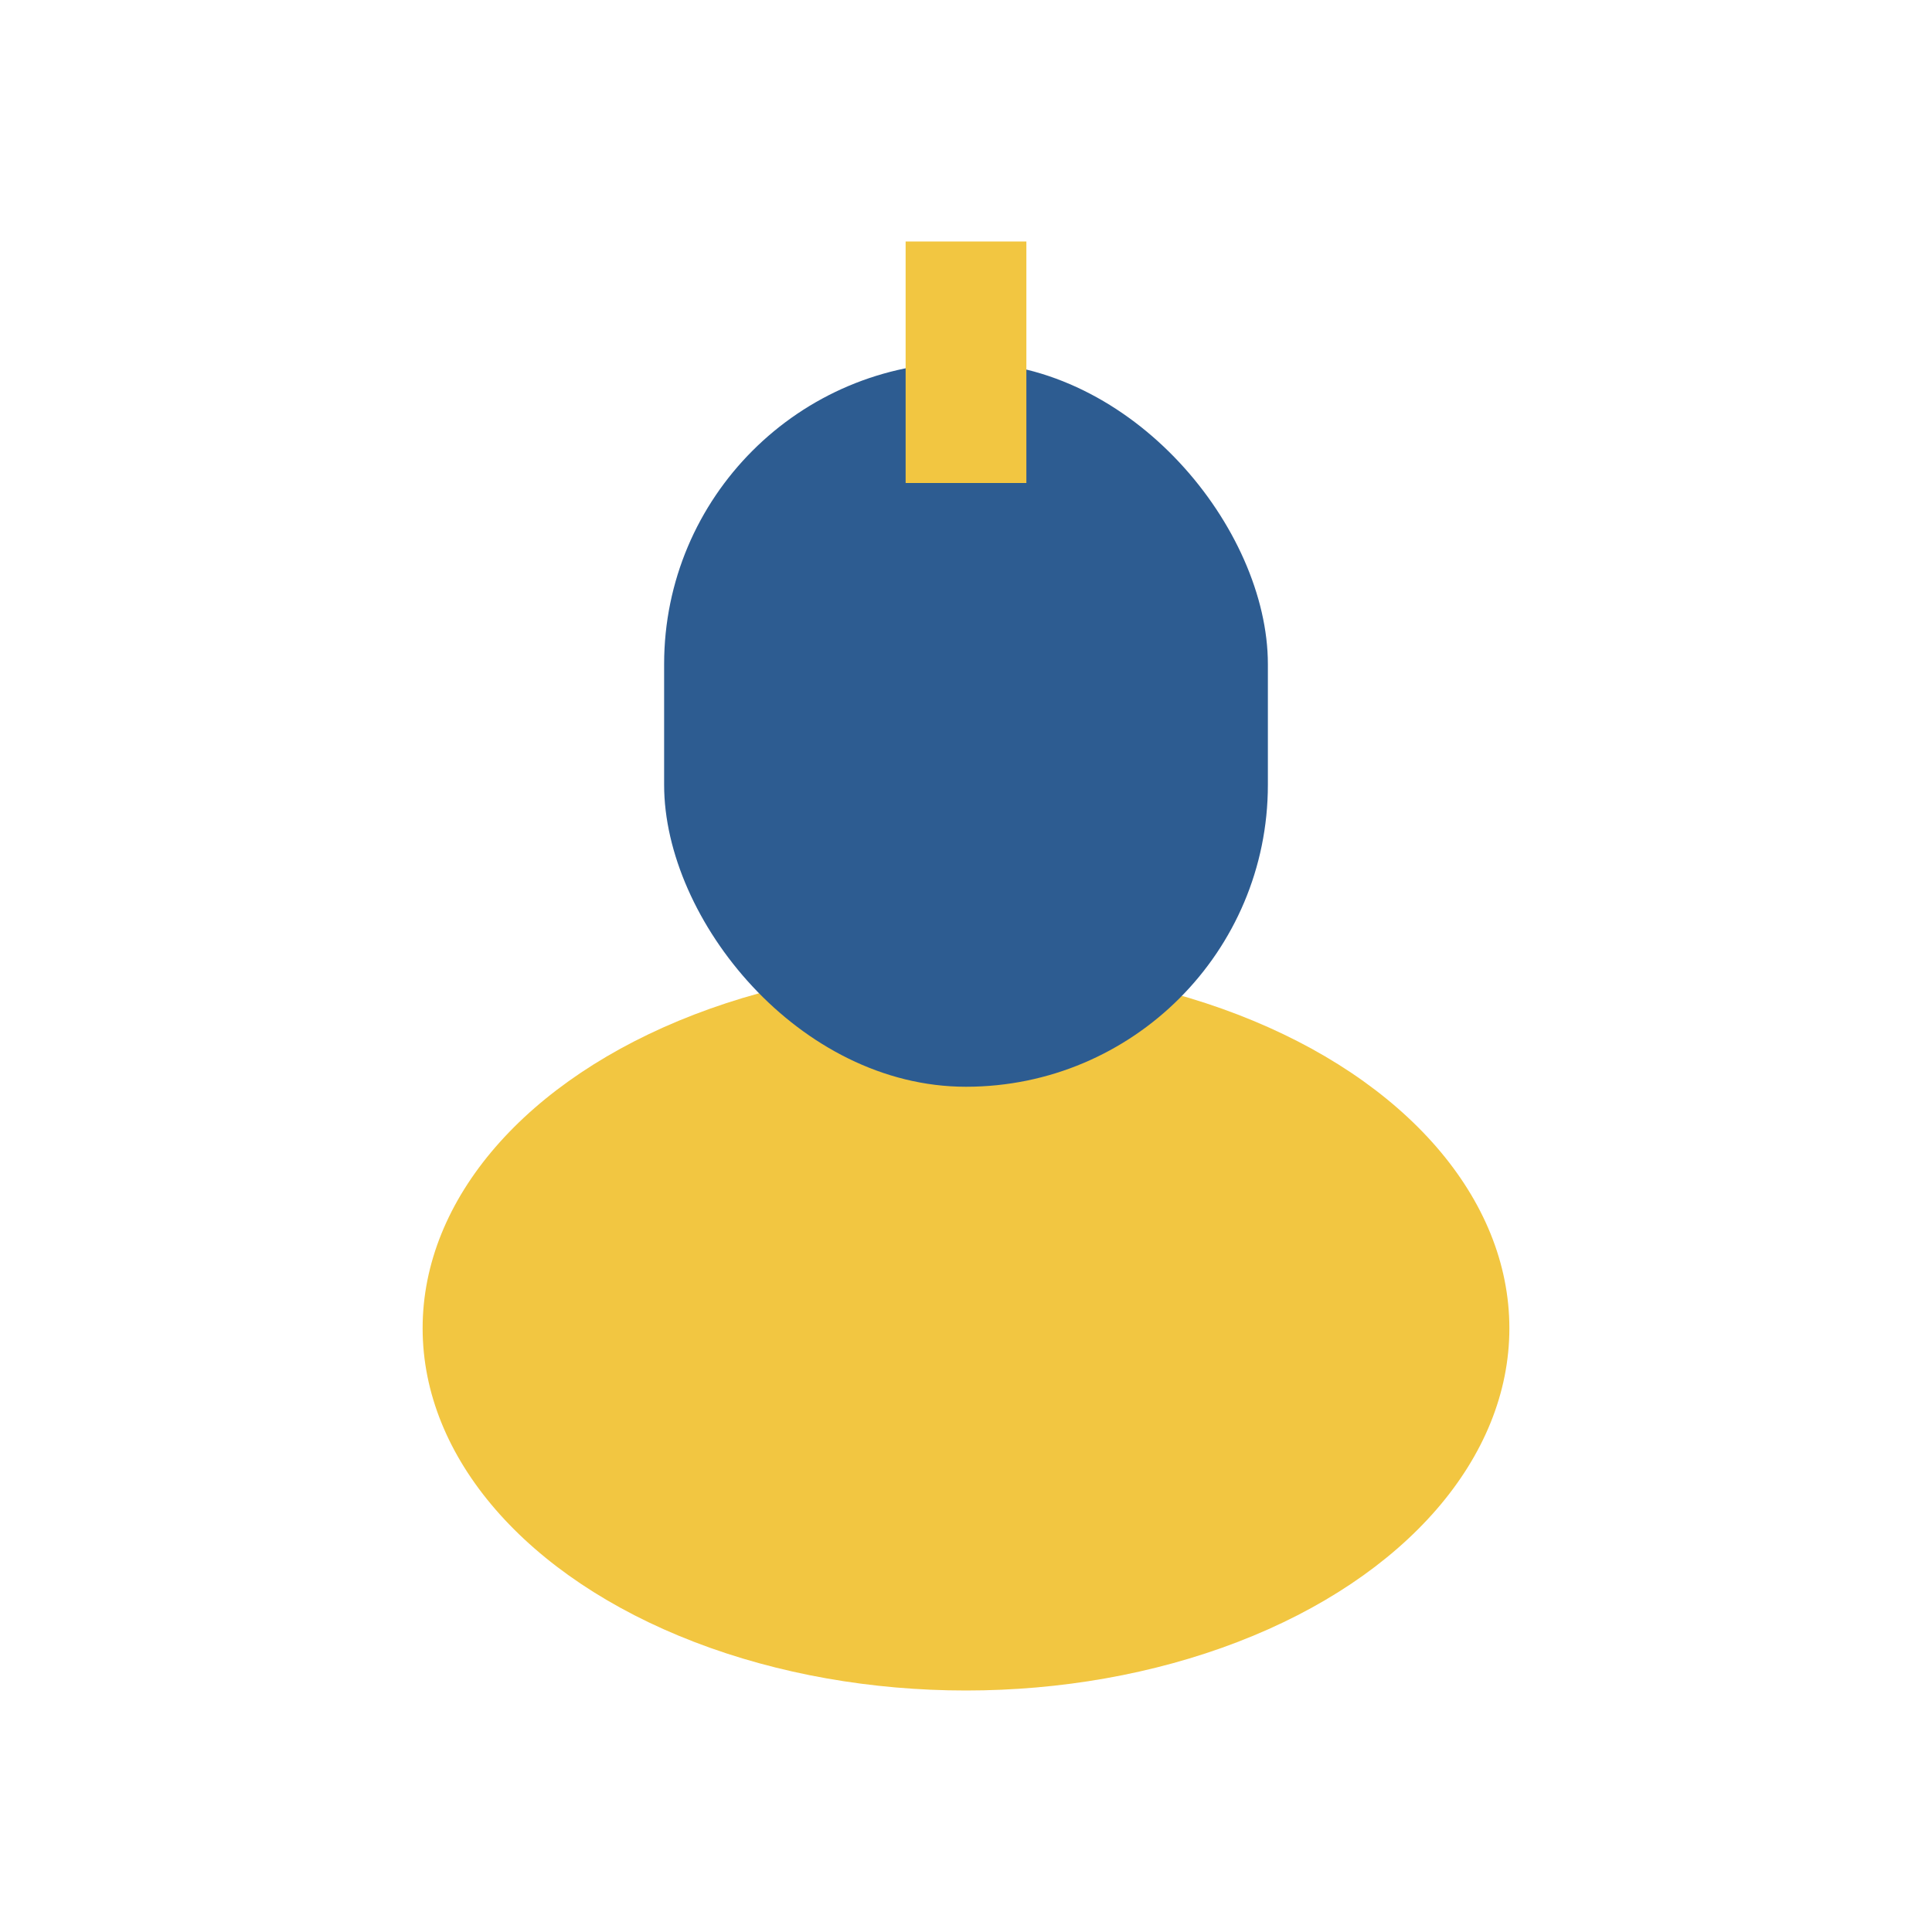
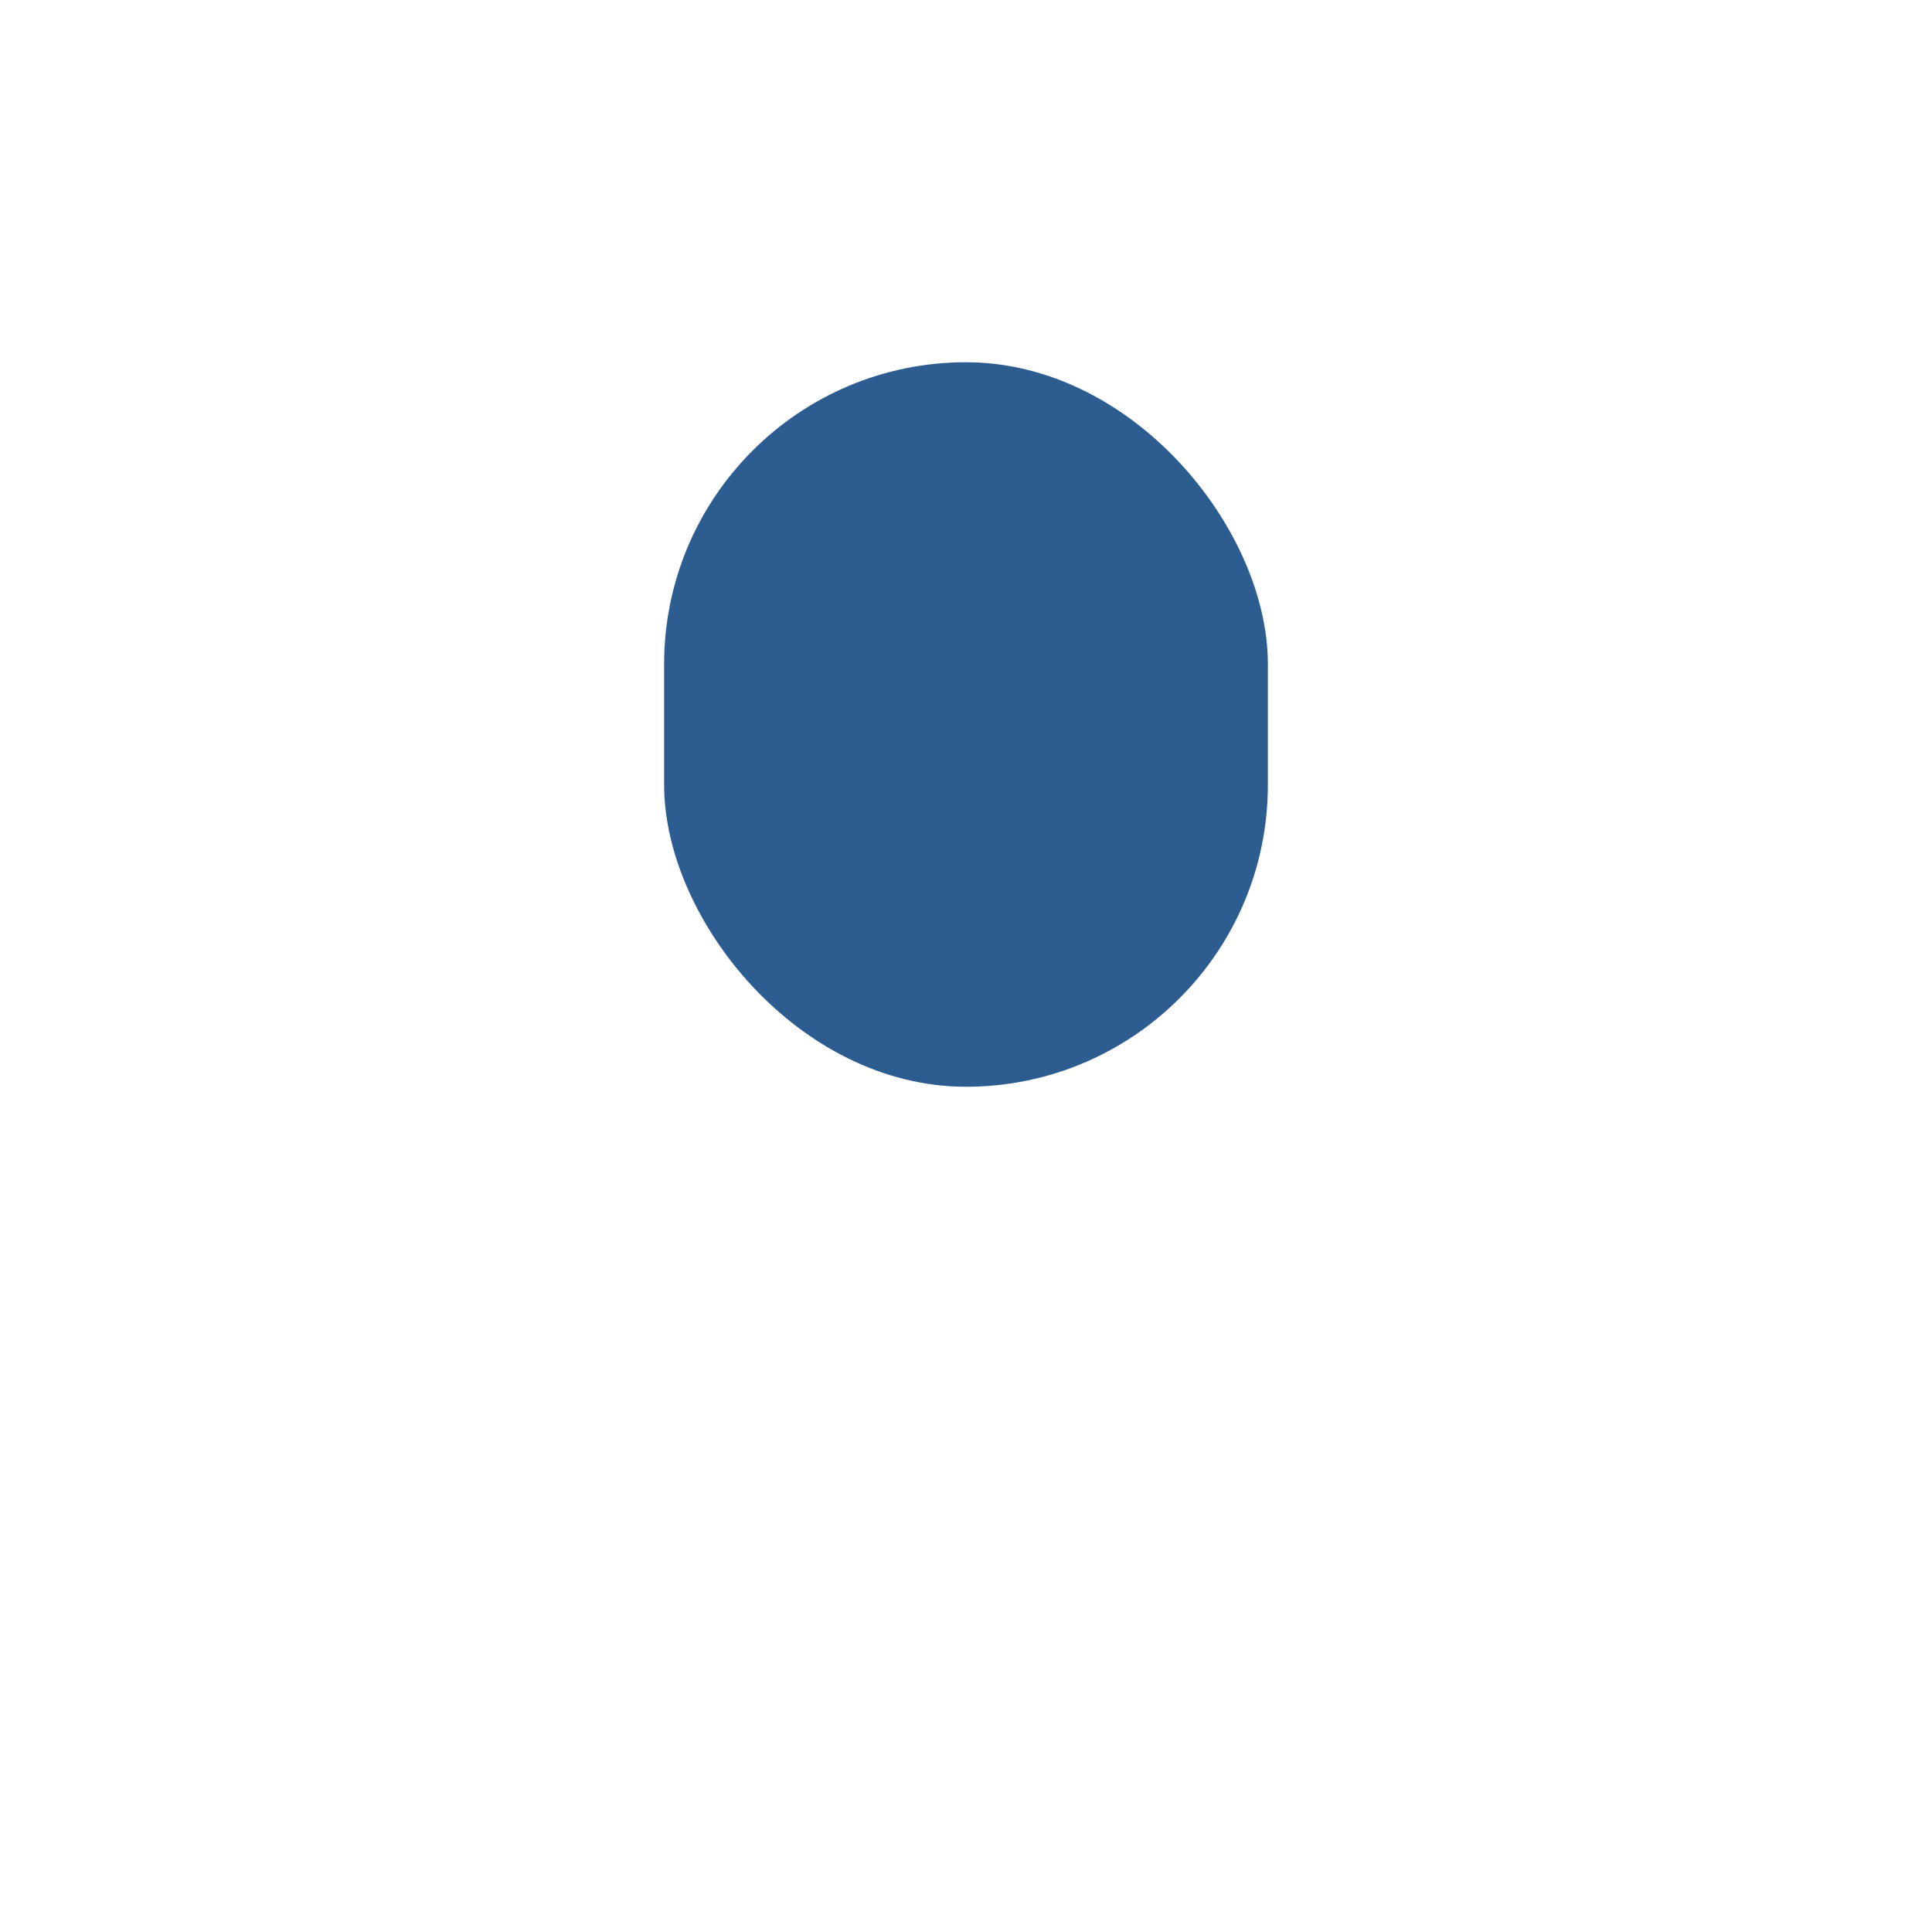
<svg xmlns="http://www.w3.org/2000/svg" width="32" height="32" viewBox="0 0 32 32">
-   <ellipse cx="16" cy="22" rx="9" ry="6" fill="#F2C641" />
  <rect x="11" y="6" width="10" height="12" rx="5" fill="#2D5C91" />
-   <path d="M16 4v4" stroke="#F2C641" stroke-width="2" />
</svg>